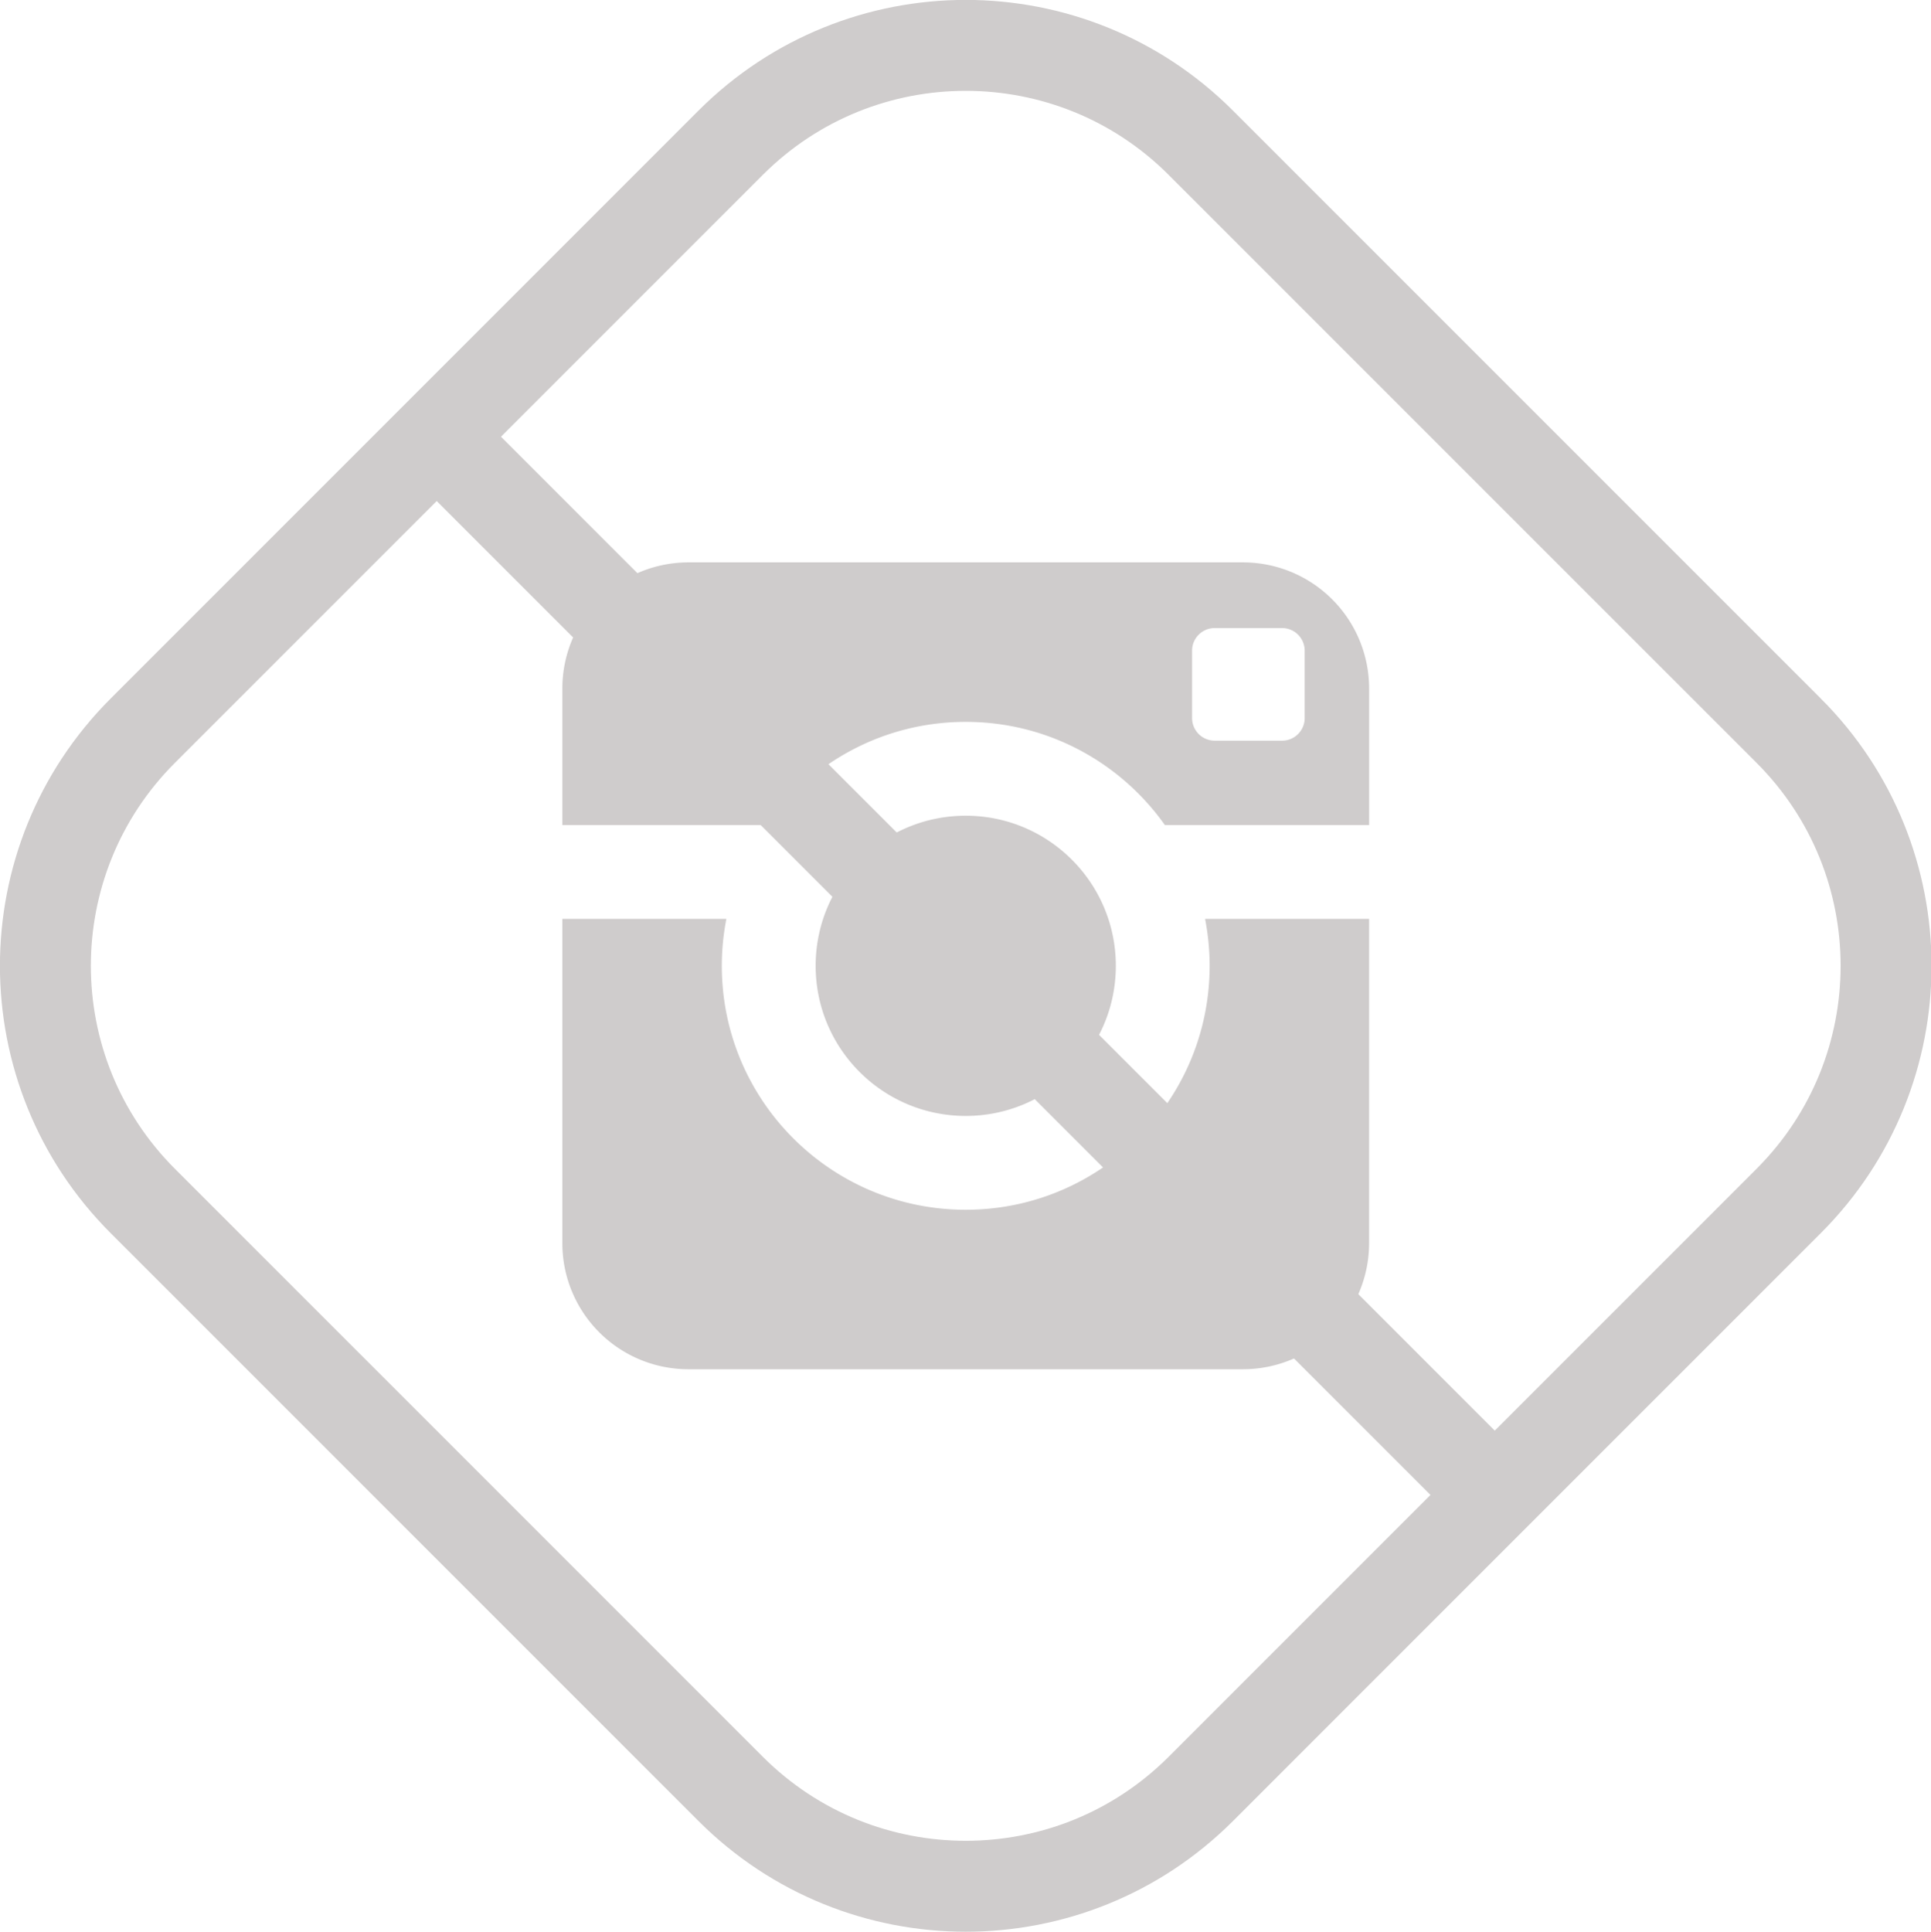
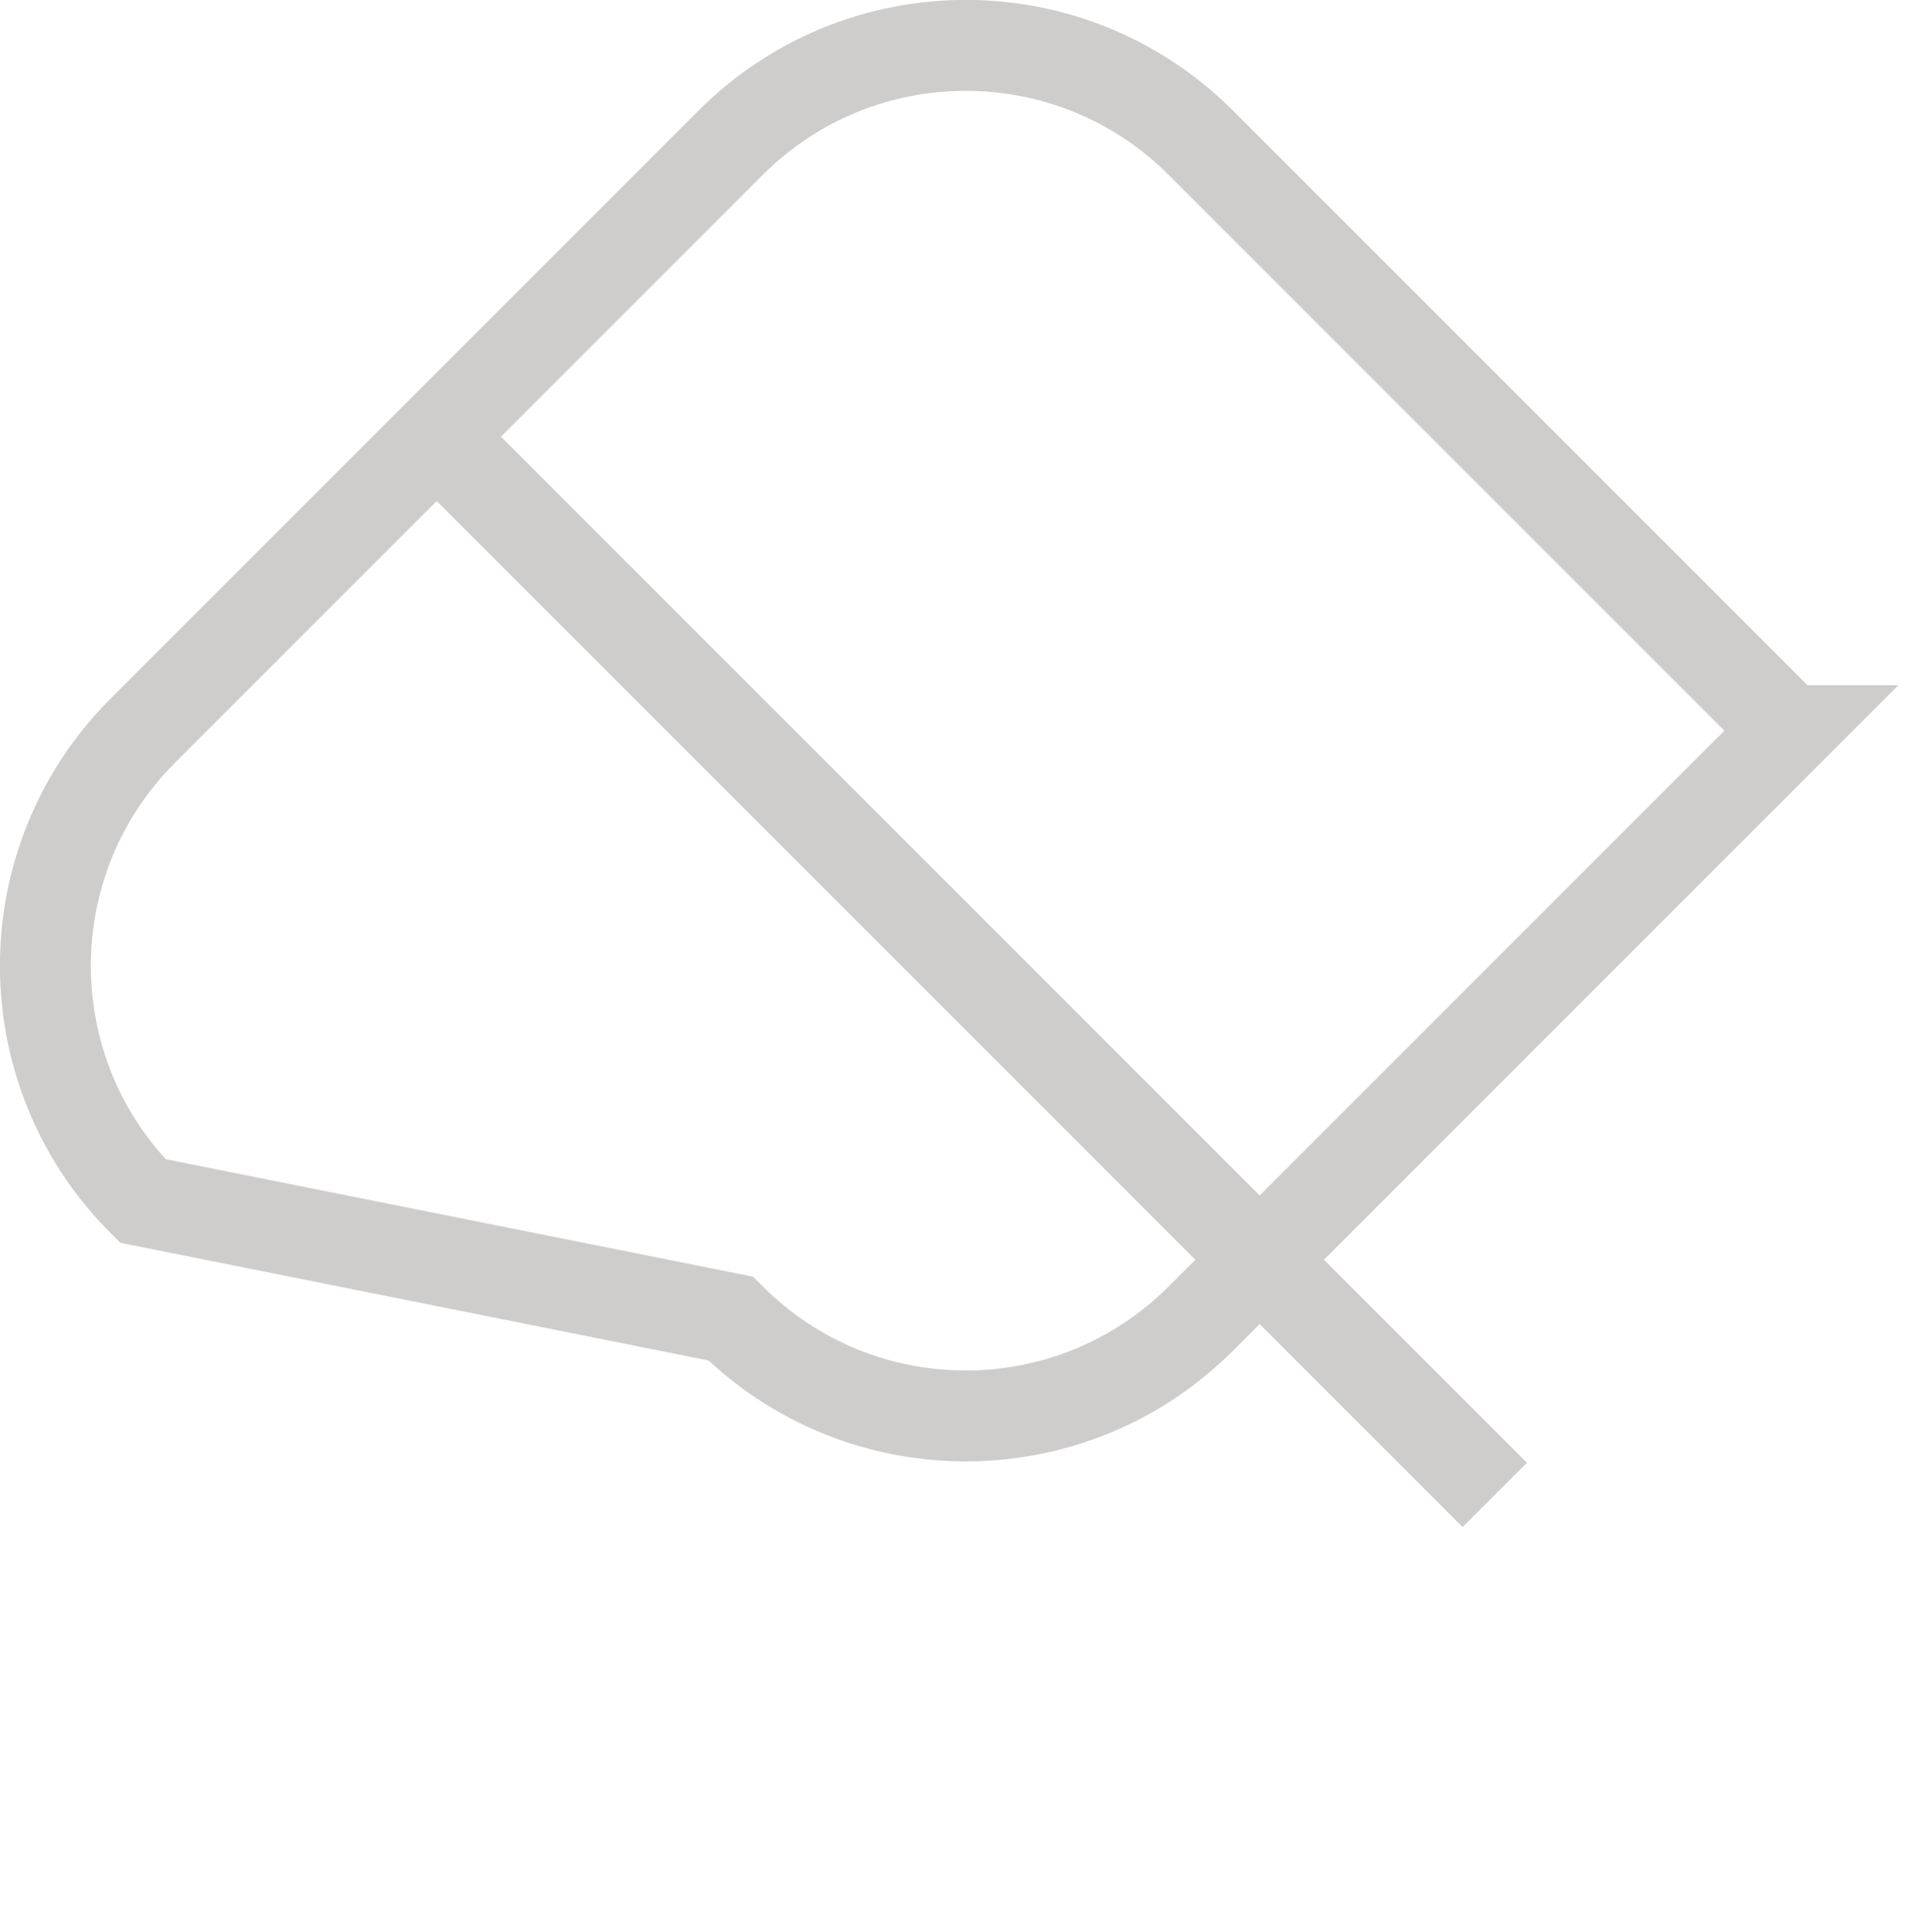
<svg xmlns="http://www.w3.org/2000/svg" xml:space="preserve" viewBox="0 0 127.448 127.484">
-   <path fill="none" stroke="#CFCCCC" stroke-miterlimit="10" stroke-width="6" d="M118.055 48.219c8.571 8.571 8.571 22.467 0 31.037l-38.797 38.797c-8.571 8.571-22.467 8.571-31.037 0L9.424 79.257C.853 70.686.853 56.79 9.424 48.22L48.22 9.422c8.571-8.571 22.467-8.571 31.037 0l38.798 38.797z" />
-   <path fill="#CFCCCC" d="M79.837 63.738c0 8.892-7.209 16.098-16.098 16.098-8.892 0-16.098-7.206-16.098-16.098 0-1.059.105-2.094.3-3.096H37.115v21.399a8.318 8.318 0 0 0 8.32 8.32h36.607a8.322 8.322 0 0 0 8.32-8.32V60.642H79.536c.196 1.002.301 2.037.301 3.096zm2.206-26.624H45.436a8.319 8.319 0 0 0-8.32 8.32v9.016h13.478c2.916-4.119 7.715-6.811 13.146-6.811 5.43 0 10.229 2.691 13.144 6.811h13.48v-9.016a8.324 8.324 0 0 0-8.321-8.32zm4.067 10.278c0 .818-.667 1.486-1.485 1.486h-4.459a1.49 1.49 0 0 1-1.486-1.486v-4.458c0-.818.67-1.486 1.486-1.486h4.459a1.49 1.49 0 0 1 1.485 1.486v4.458zM73.646 63.738c0-5.471-4.436-9.906-9.906-9.906-5.472 0-9.906 4.435-9.906 9.906s4.434 9.906 9.906 9.906c5.47.001 9.906-4.434 9.906-9.906z" />
+   <path fill="none" stroke="#CFCCCC" stroke-miterlimit="10" stroke-width="6" d="M118.055 48.219l-38.797 38.797c-8.571 8.571-22.467 8.571-31.037 0L9.424 79.257C.853 70.686.853 56.79 9.424 48.22L48.22 9.422c8.571-8.571 22.467-8.571 31.037 0l38.798 38.797z" />
  <path fill="none" stroke="#CFCCCC" stroke-miterlimit="10" stroke-width="6" d="m28.822 28.821 69.834 69.834" />
</svg>